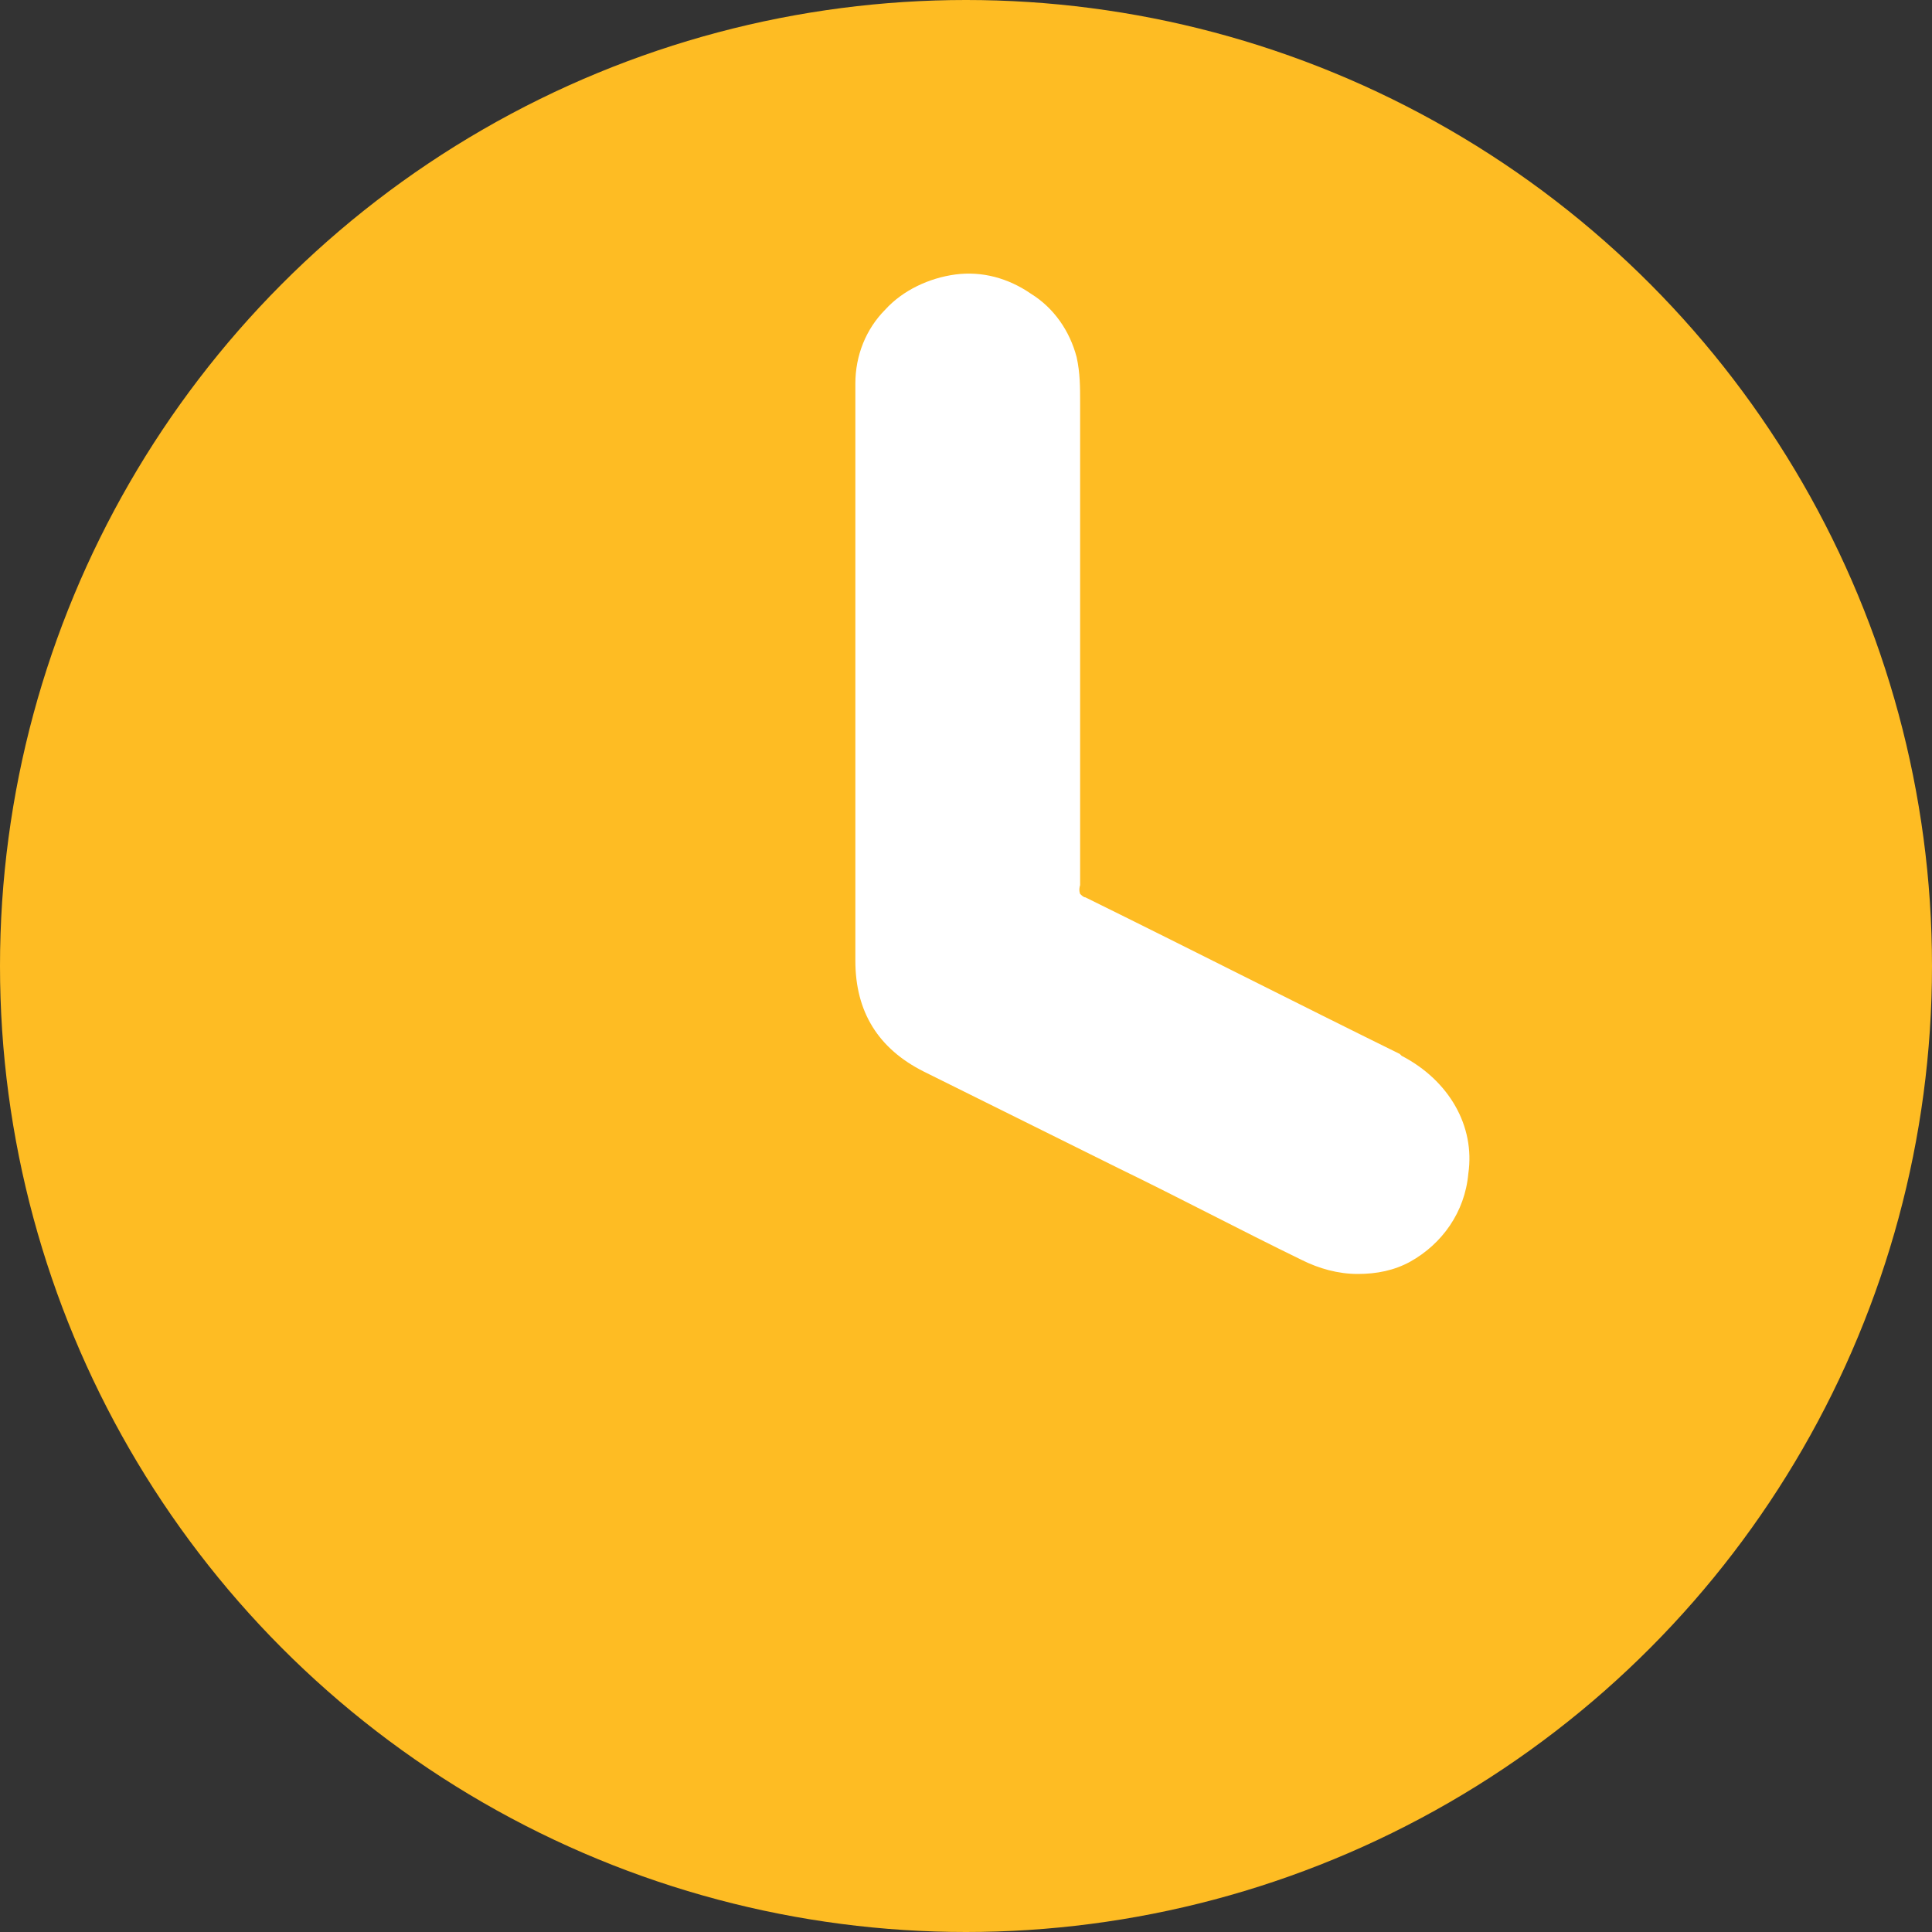
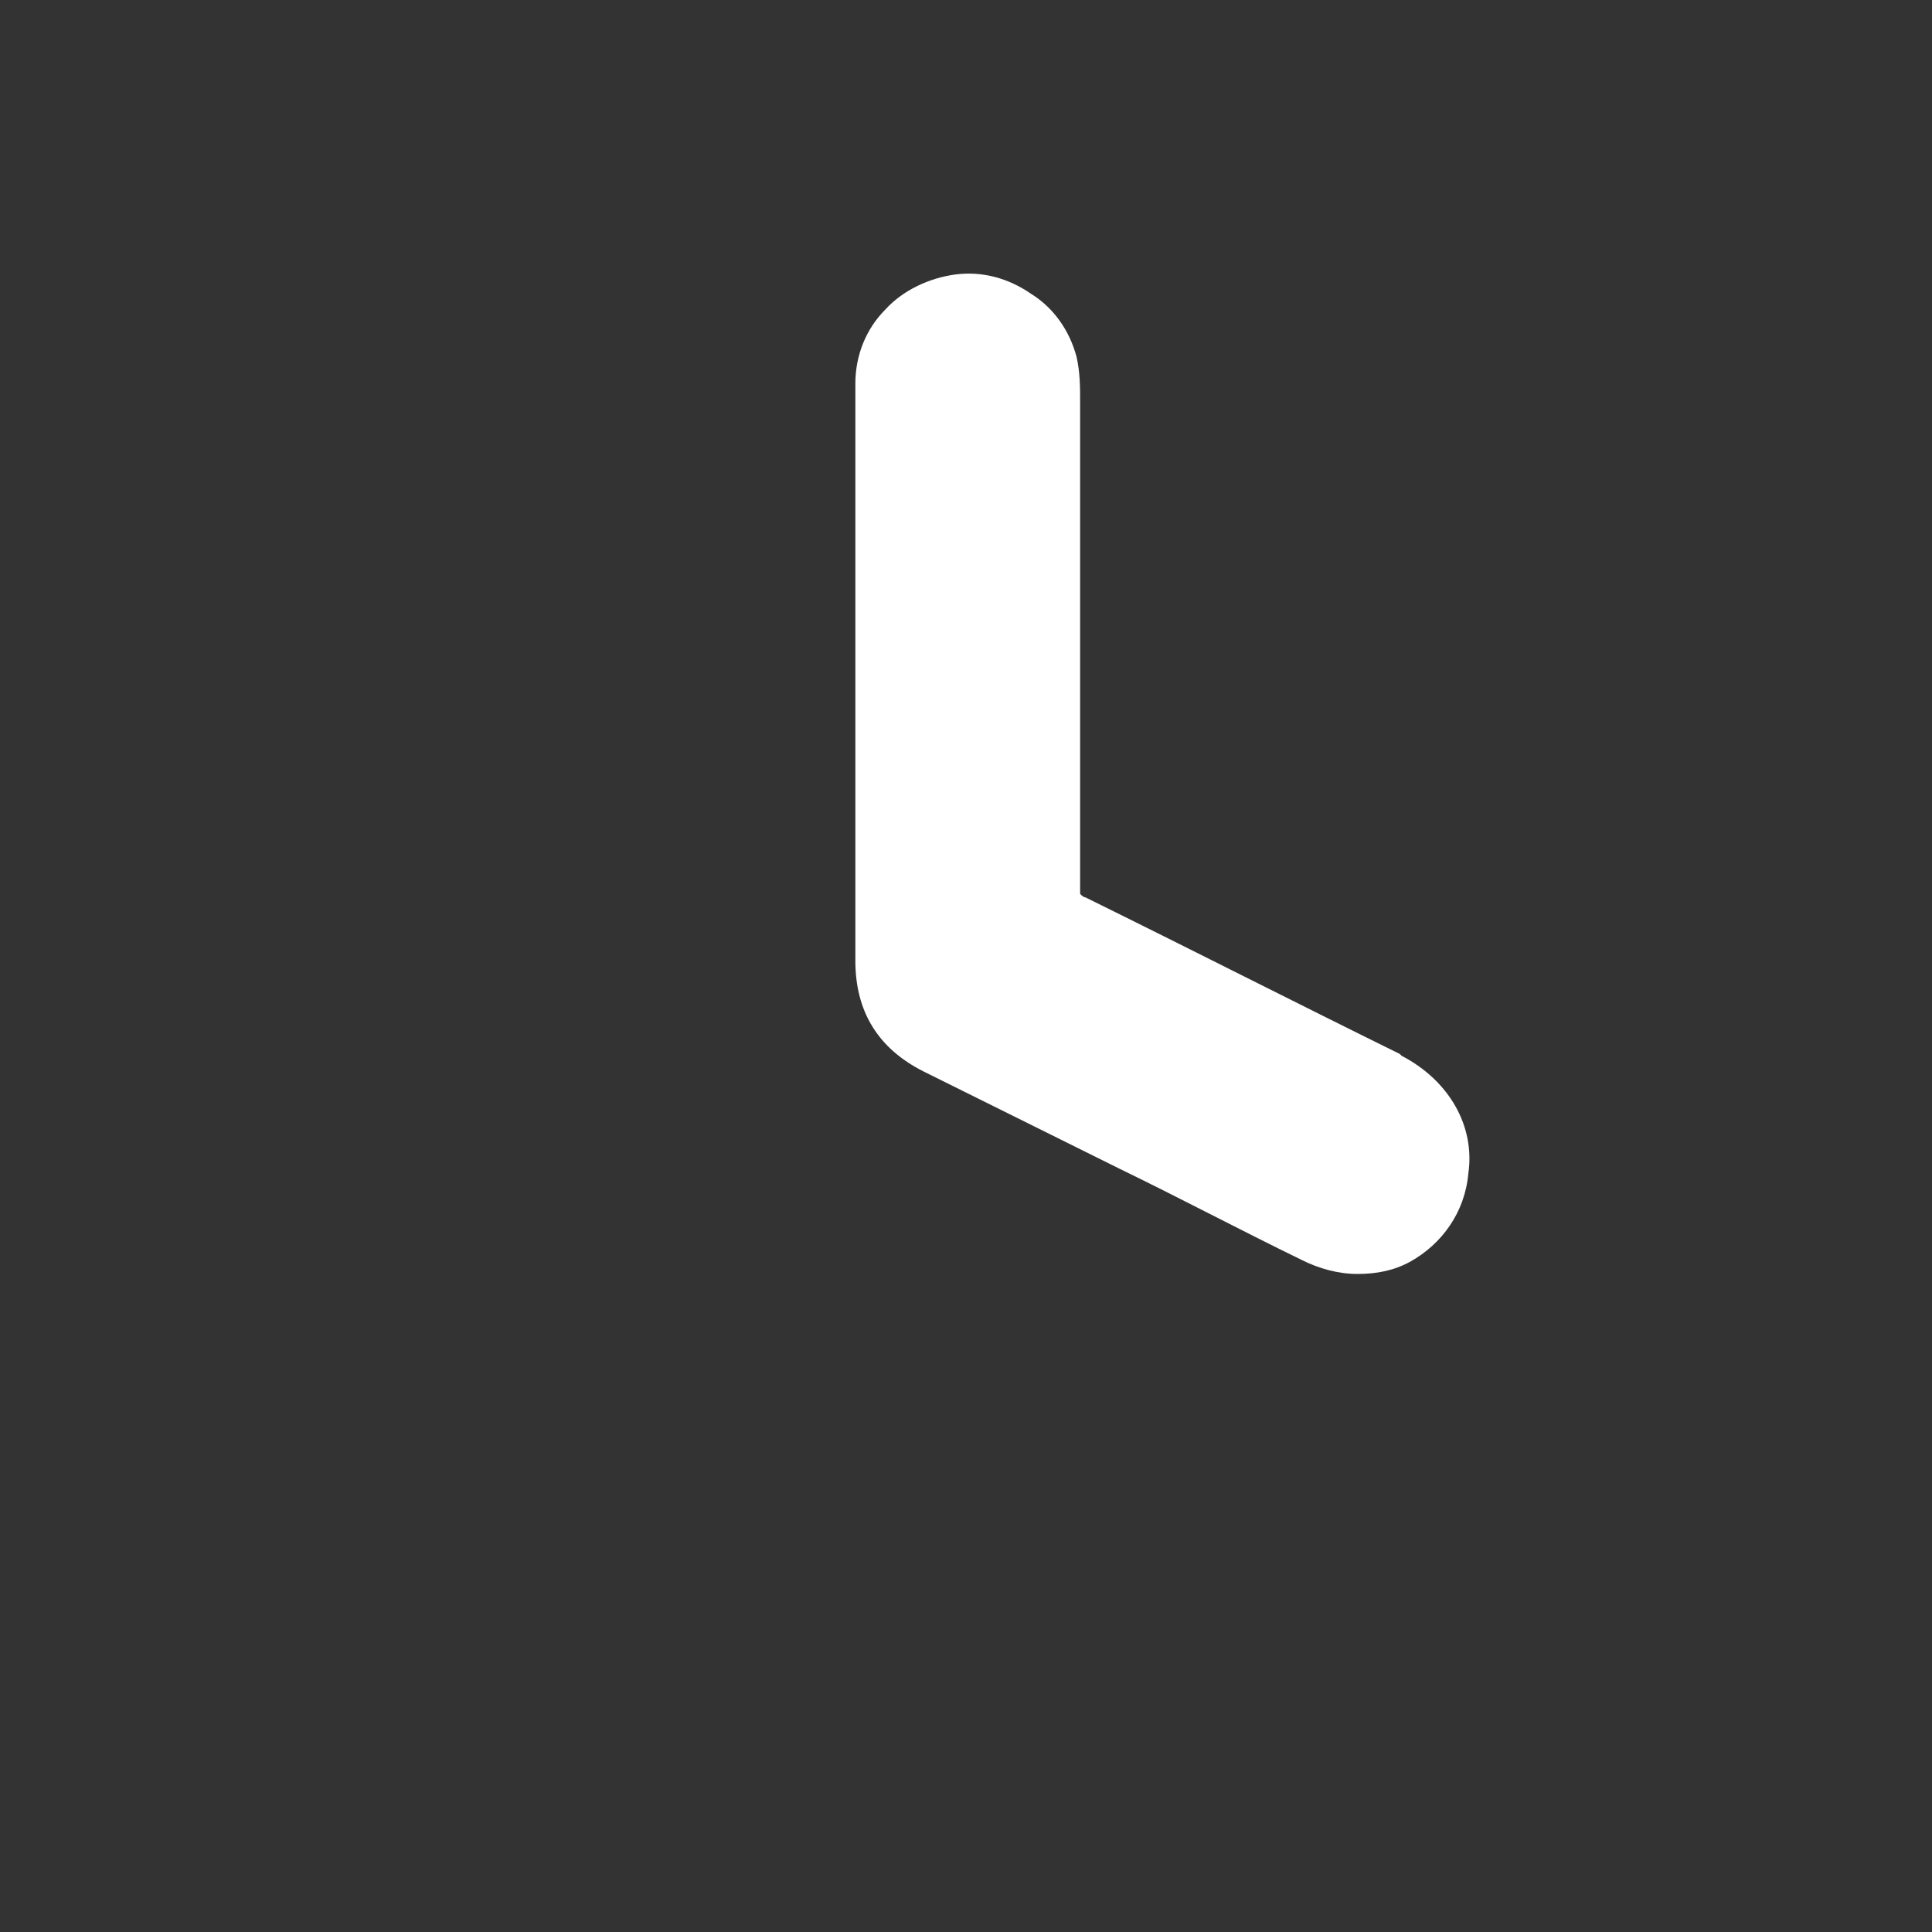
<svg xmlns="http://www.w3.org/2000/svg" width="15" height="15" viewBox="0 0 15 15" fill="none">
  <rect x="0" y="0" width="15" height="15" fill="#333333" stroke="none" />
-   <circle cx="7.5" cy="7.5" r="7.5" fill="#FEBC23" />
-   <path d="M10.868 8.183C10.064 7.787 9.259 7.377 8.427 6.967C8.414 6.967 8.4 6.954 8.386 6.94C8.386 6.94 8.373 6.913 8.386 6.872C8.386 5.861 8.386 4.126 8.386 3.128C8.386 3.005 8.386 2.896 8.359 2.773C8.305 2.568 8.182 2.391 8.005 2.281C7.827 2.158 7.623 2.104 7.418 2.131C7.214 2.158 7.009 2.254 6.873 2.404C6.723 2.555 6.641 2.76 6.641 2.978C6.641 3.347 6.641 4.604 6.641 5.71C6.641 6.489 6.641 7.199 6.641 7.459C6.641 7.855 6.818 8.142 7.173 8.32L8.686 9.071C9.164 9.303 9.627 9.549 10.104 9.781C10.241 9.85 10.391 9.891 10.541 9.891C10.691 9.891 10.827 9.863 10.95 9.795C11.195 9.658 11.373 9.413 11.4 9.112C11.454 8.743 11.25 8.388 10.882 8.197L10.868 8.183Z" fill="white" />
+   <path d="M10.868 8.183C10.064 7.787 9.259 7.377 8.427 6.967C8.414 6.967 8.4 6.954 8.386 6.94C8.386 5.861 8.386 4.126 8.386 3.128C8.386 3.005 8.386 2.896 8.359 2.773C8.305 2.568 8.182 2.391 8.005 2.281C7.827 2.158 7.623 2.104 7.418 2.131C7.214 2.158 7.009 2.254 6.873 2.404C6.723 2.555 6.641 2.76 6.641 2.978C6.641 3.347 6.641 4.604 6.641 5.71C6.641 6.489 6.641 7.199 6.641 7.459C6.641 7.855 6.818 8.142 7.173 8.32L8.686 9.071C9.164 9.303 9.627 9.549 10.104 9.781C10.241 9.85 10.391 9.891 10.541 9.891C10.691 9.891 10.827 9.863 10.95 9.795C11.195 9.658 11.373 9.413 11.4 9.112C11.454 8.743 11.25 8.388 10.882 8.197L10.868 8.183Z" fill="white" />
</svg>